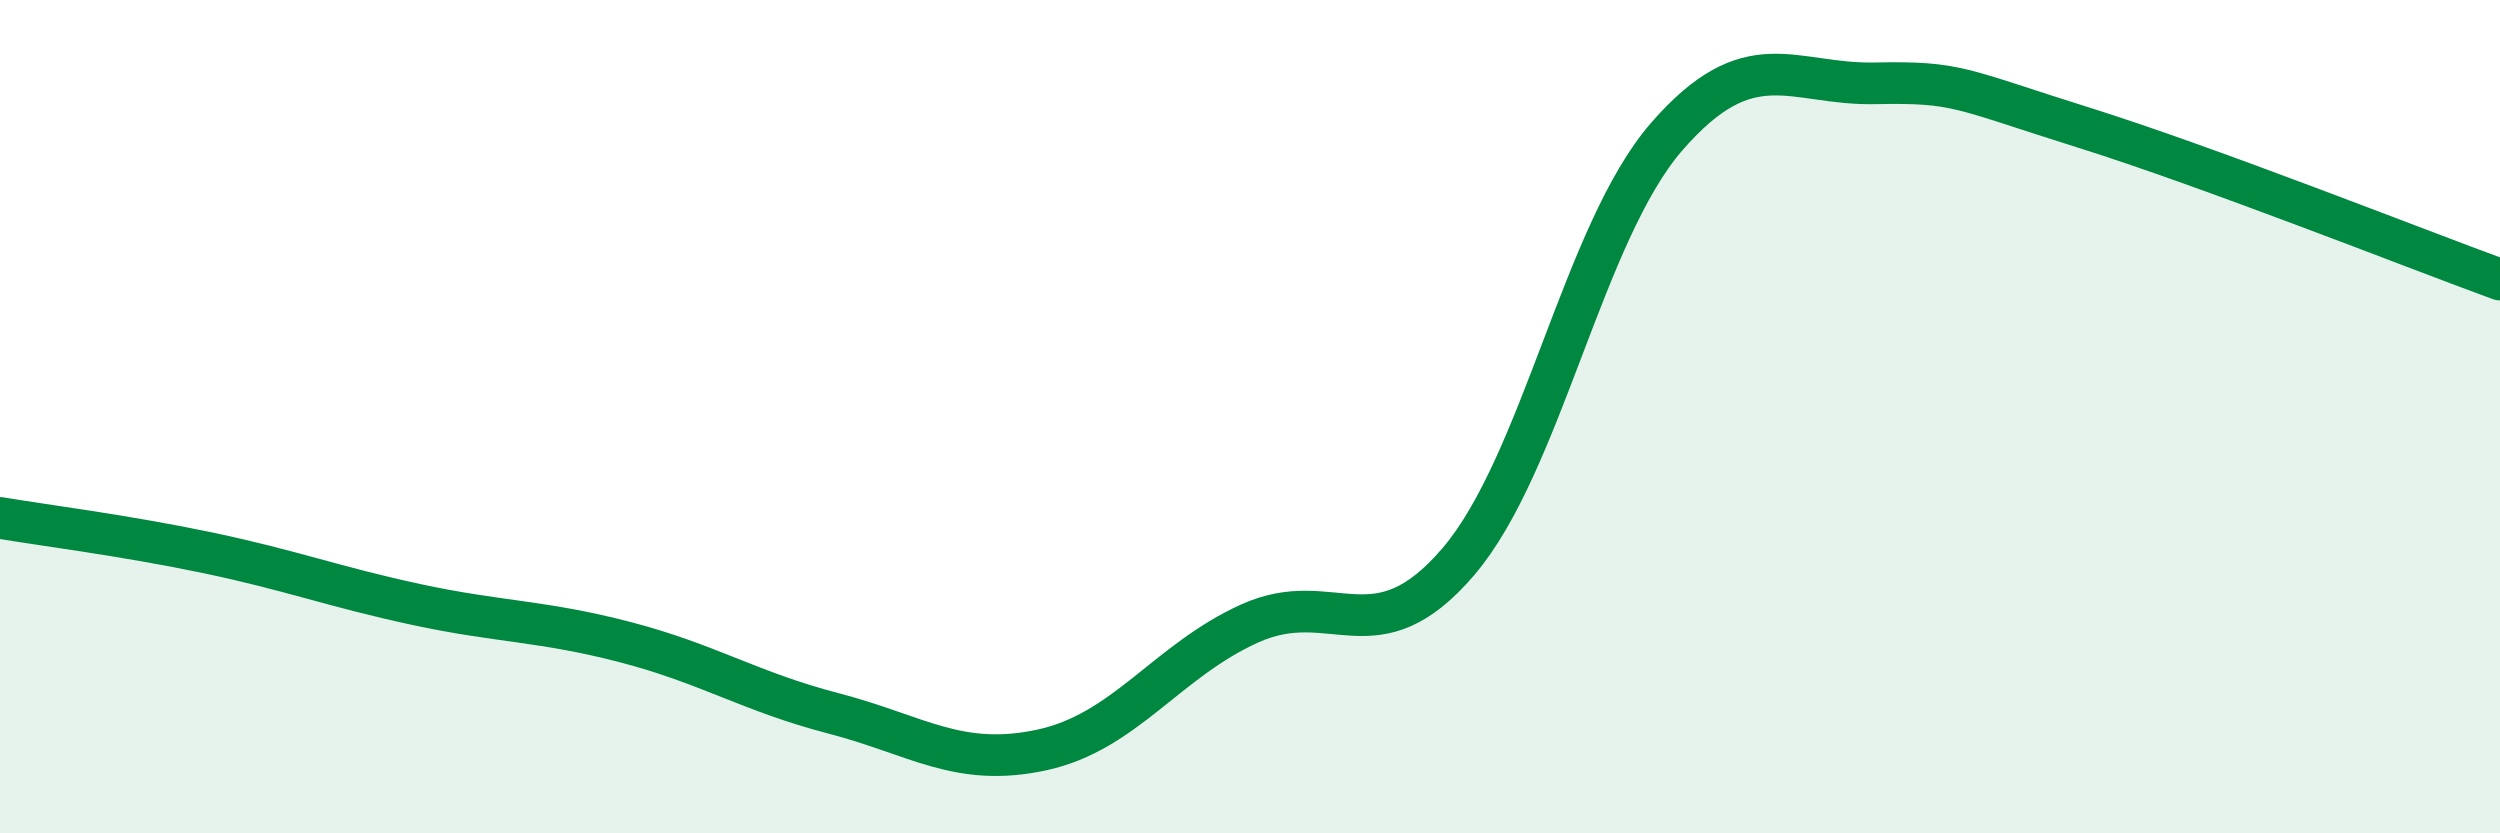
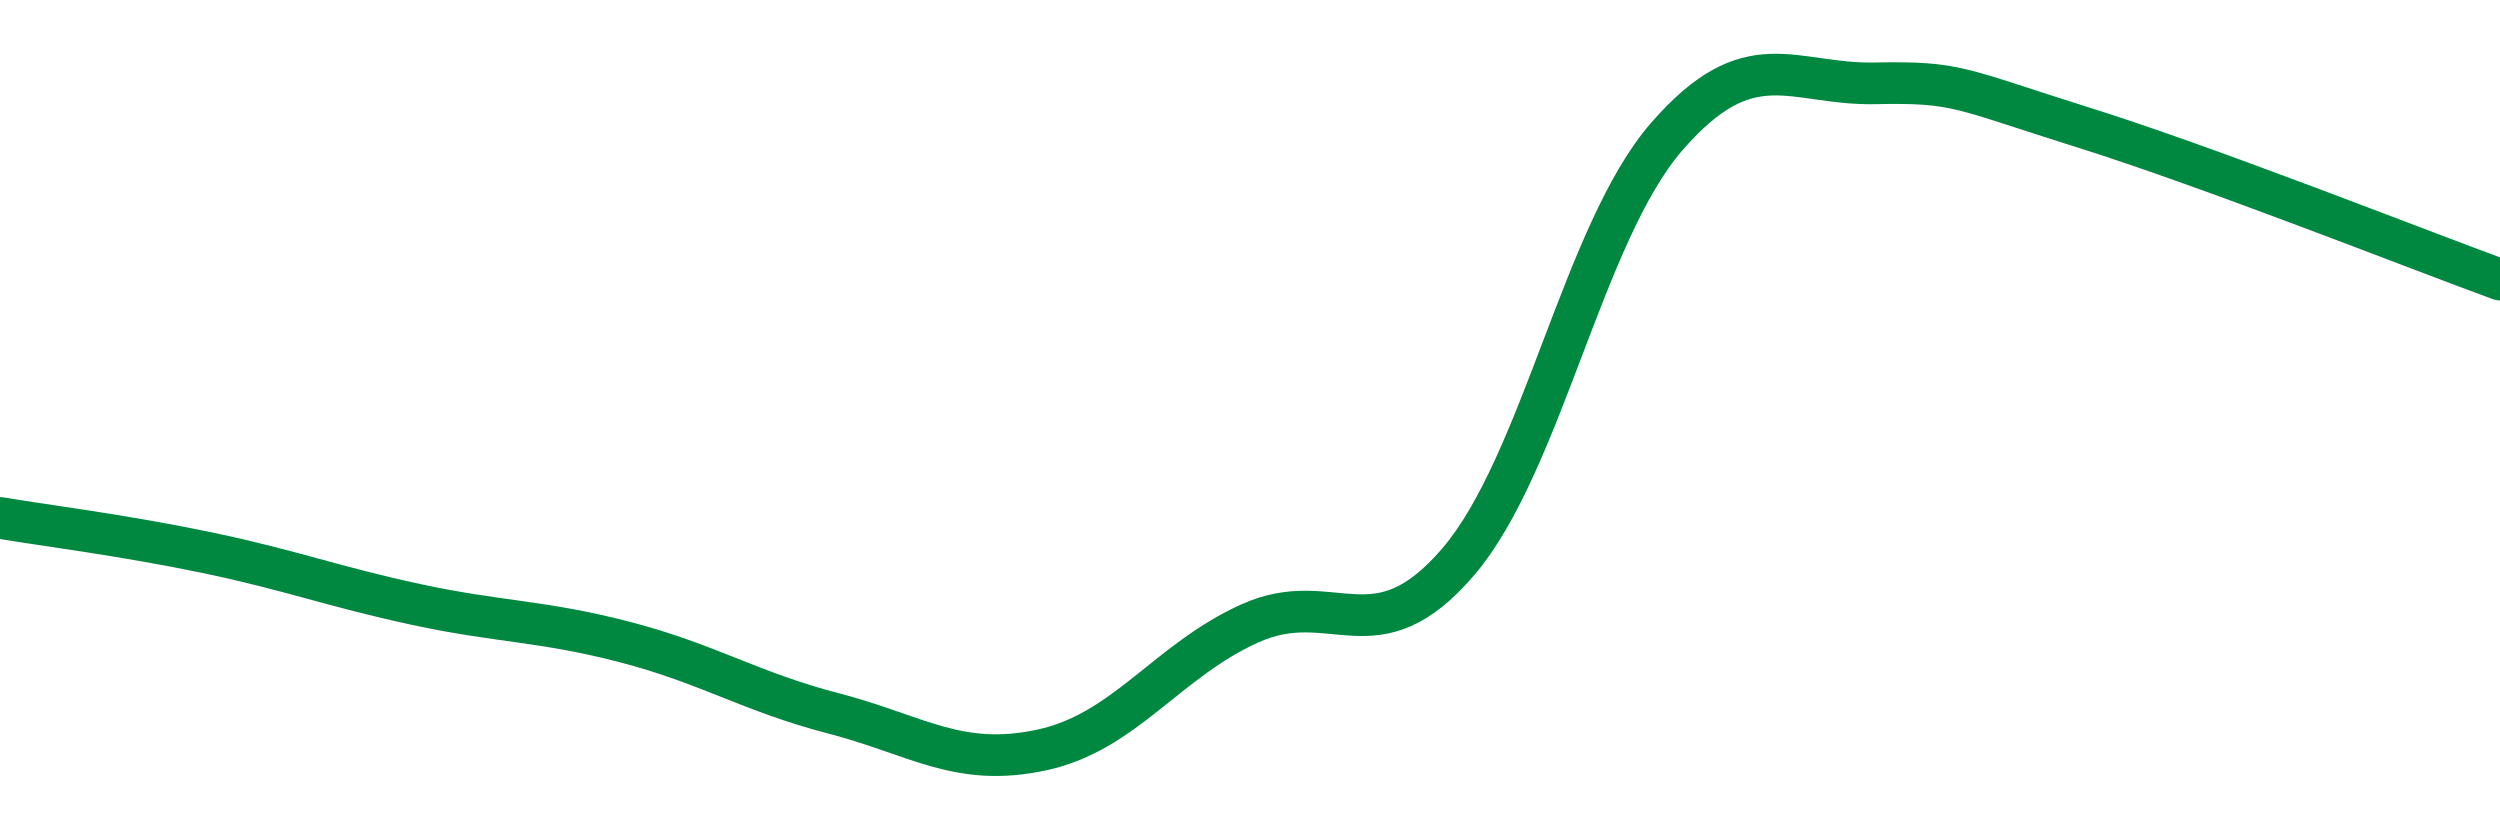
<svg xmlns="http://www.w3.org/2000/svg" width="60" height="20" viewBox="0 0 60 20">
-   <path d="M 0,12.43 C 1,12.6 3,12.85 5,13.27 C 7,13.69 8,14.08 10,14.51 C 12,14.94 13,14.89 15,15.41 C 17,15.93 18,16.6 20,17.12 C 22,17.64 23,18.43 25,18 C 27,17.57 28,15.86 30,14.96 C 32,14.06 33,15.82 35,13.48 C 37,11.14 38,5.58 40,3.28 C 42,0.98 43,2.04 45,2 C 47,1.96 47,2.12 50,3.06 C 53,4 58,5.98 60,6.71L60 20L0 20Z" fill="#008740" opacity="0.1" stroke-linecap="round" stroke-linejoin="round" />
  <path d="M 0,12.43 C 1,12.6 3,12.85 5,13.27 C 7,13.69 8,14.08 10,14.51 C 12,14.94 13,14.89 15,15.41 C 17,15.93 18,16.6 20,17.12 C 22,17.64 23,18.43 25,18 C 27,17.57 28,15.86 30,14.96 C 32,14.06 33,15.82 35,13.48 C 37,11.14 38,5.58 40,3.28 C 42,0.98 43,2.04 45,2 C 47,1.96 47,2.12 50,3.06 C 53,4 58,5.98 60,6.71" stroke="#008740" stroke-width="1" fill="none" stroke-linecap="round" stroke-linejoin="round" />
</svg>